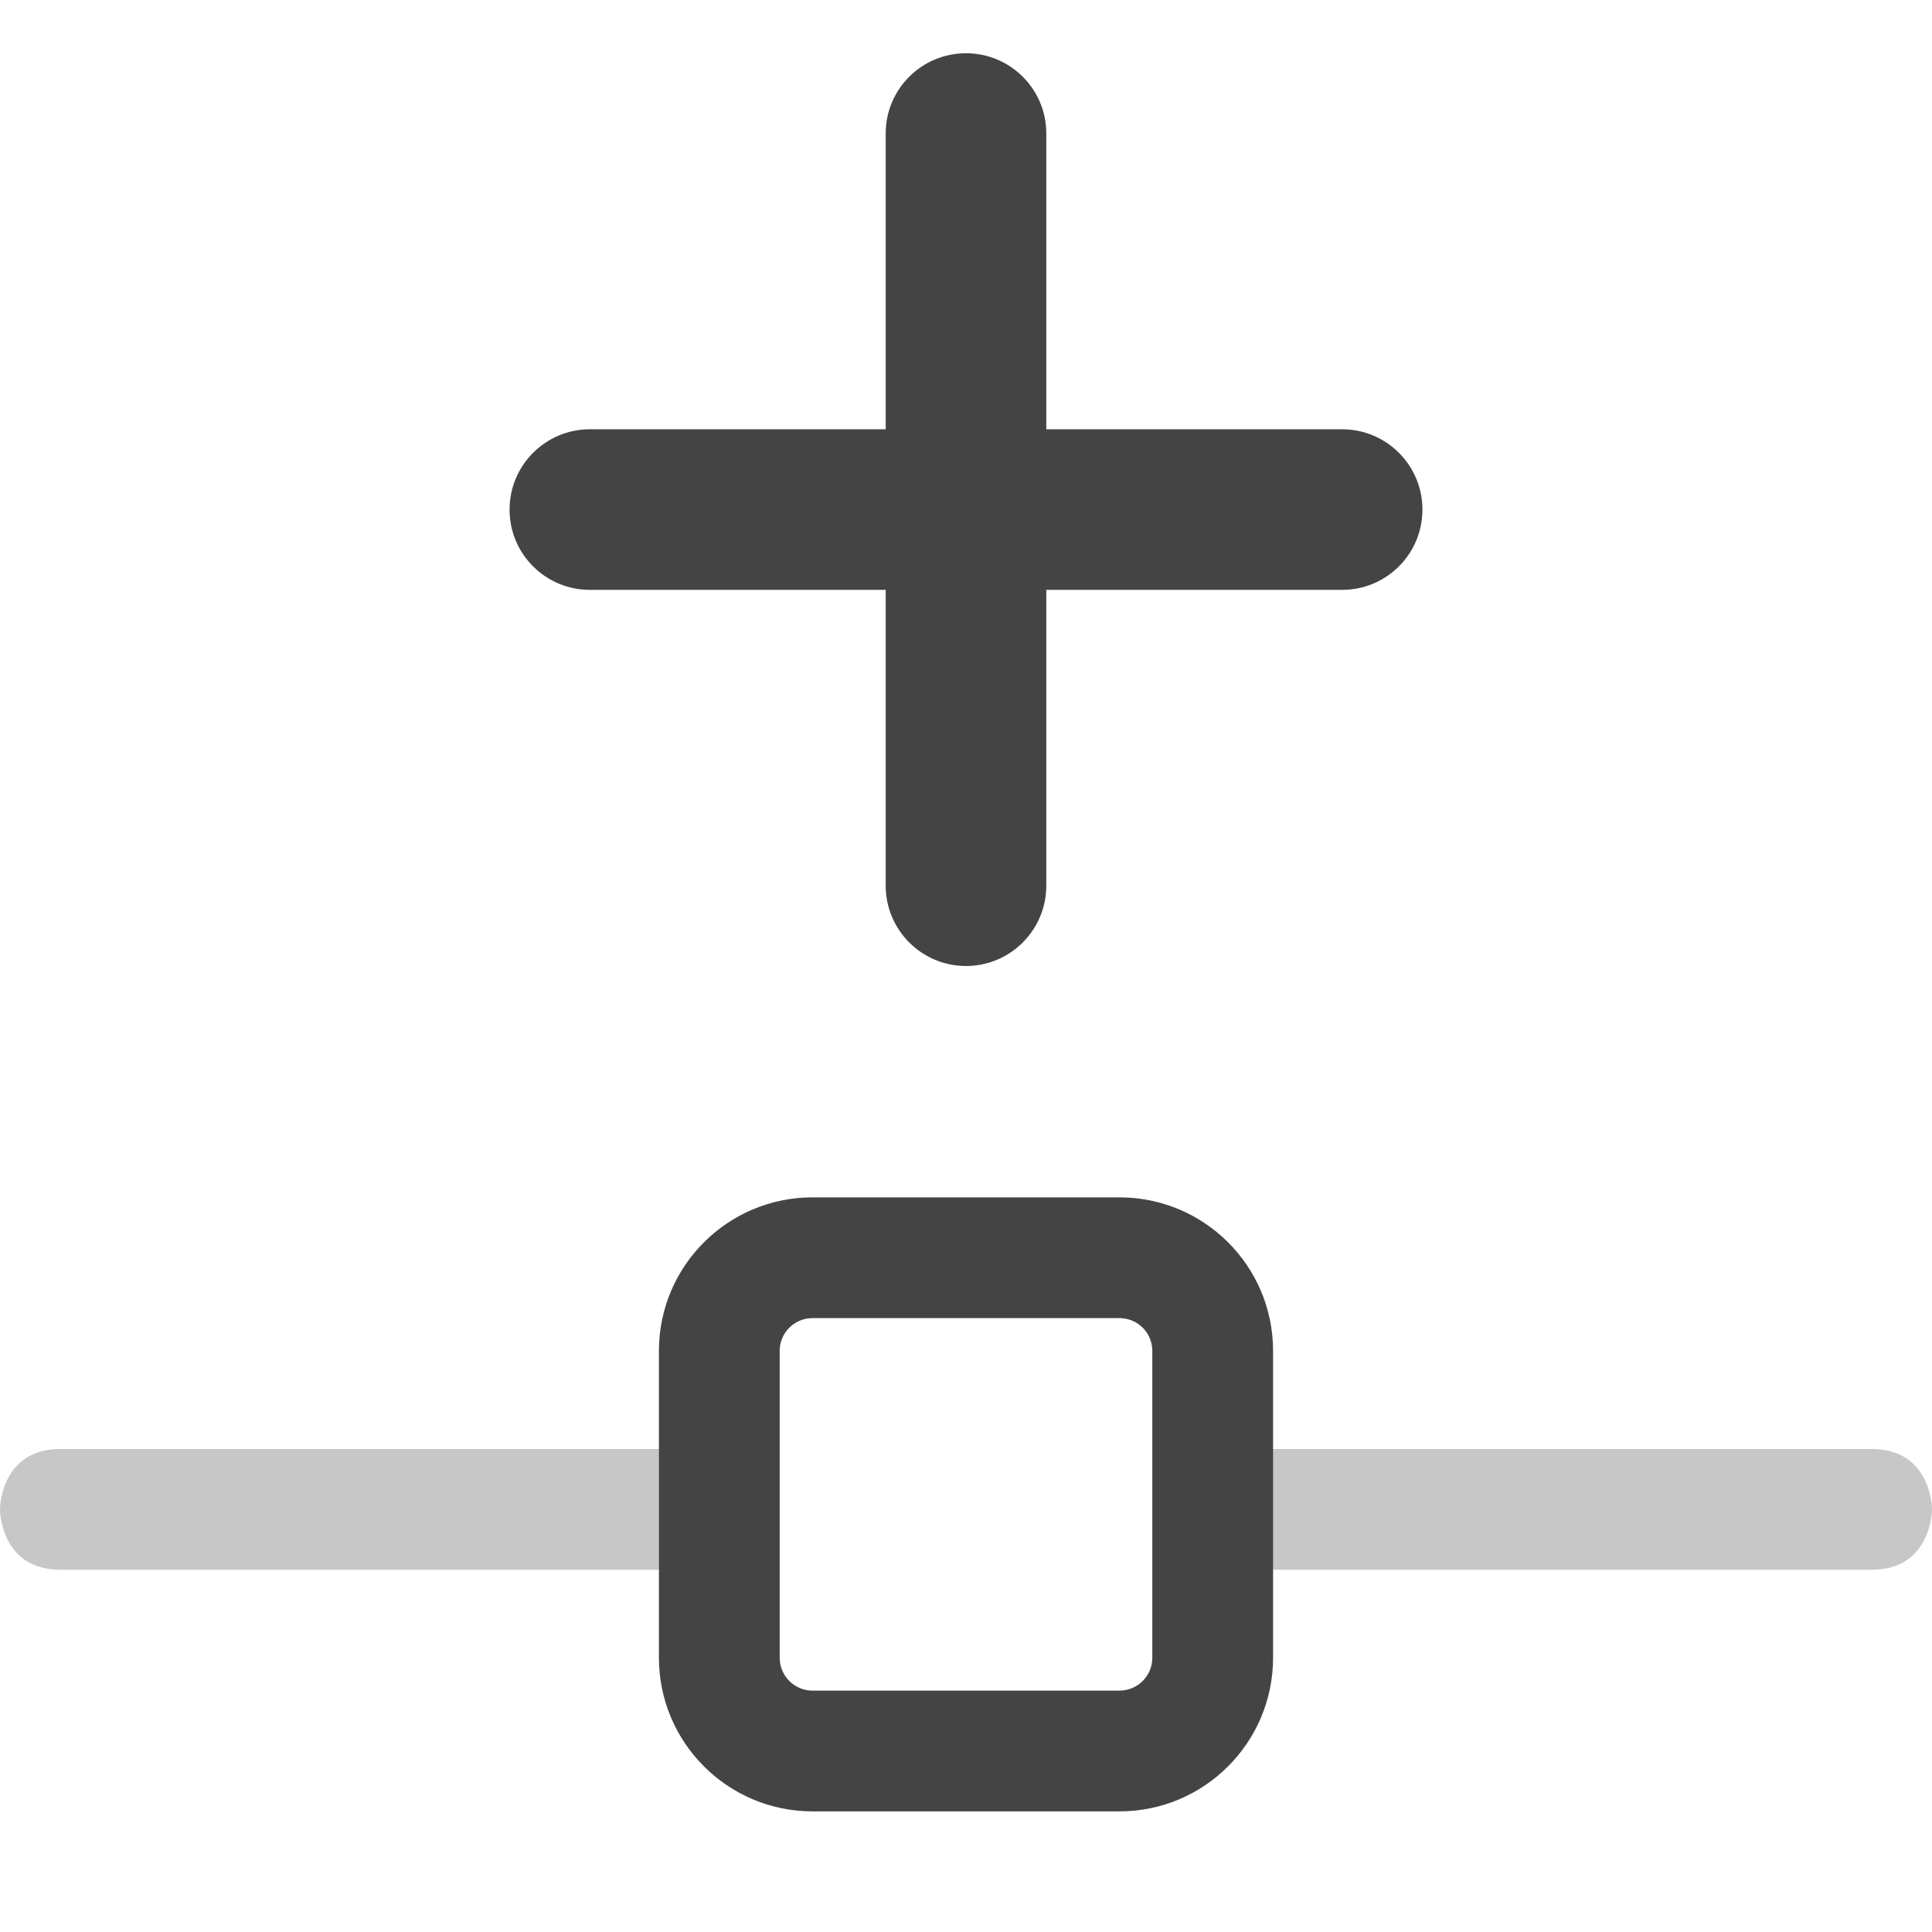
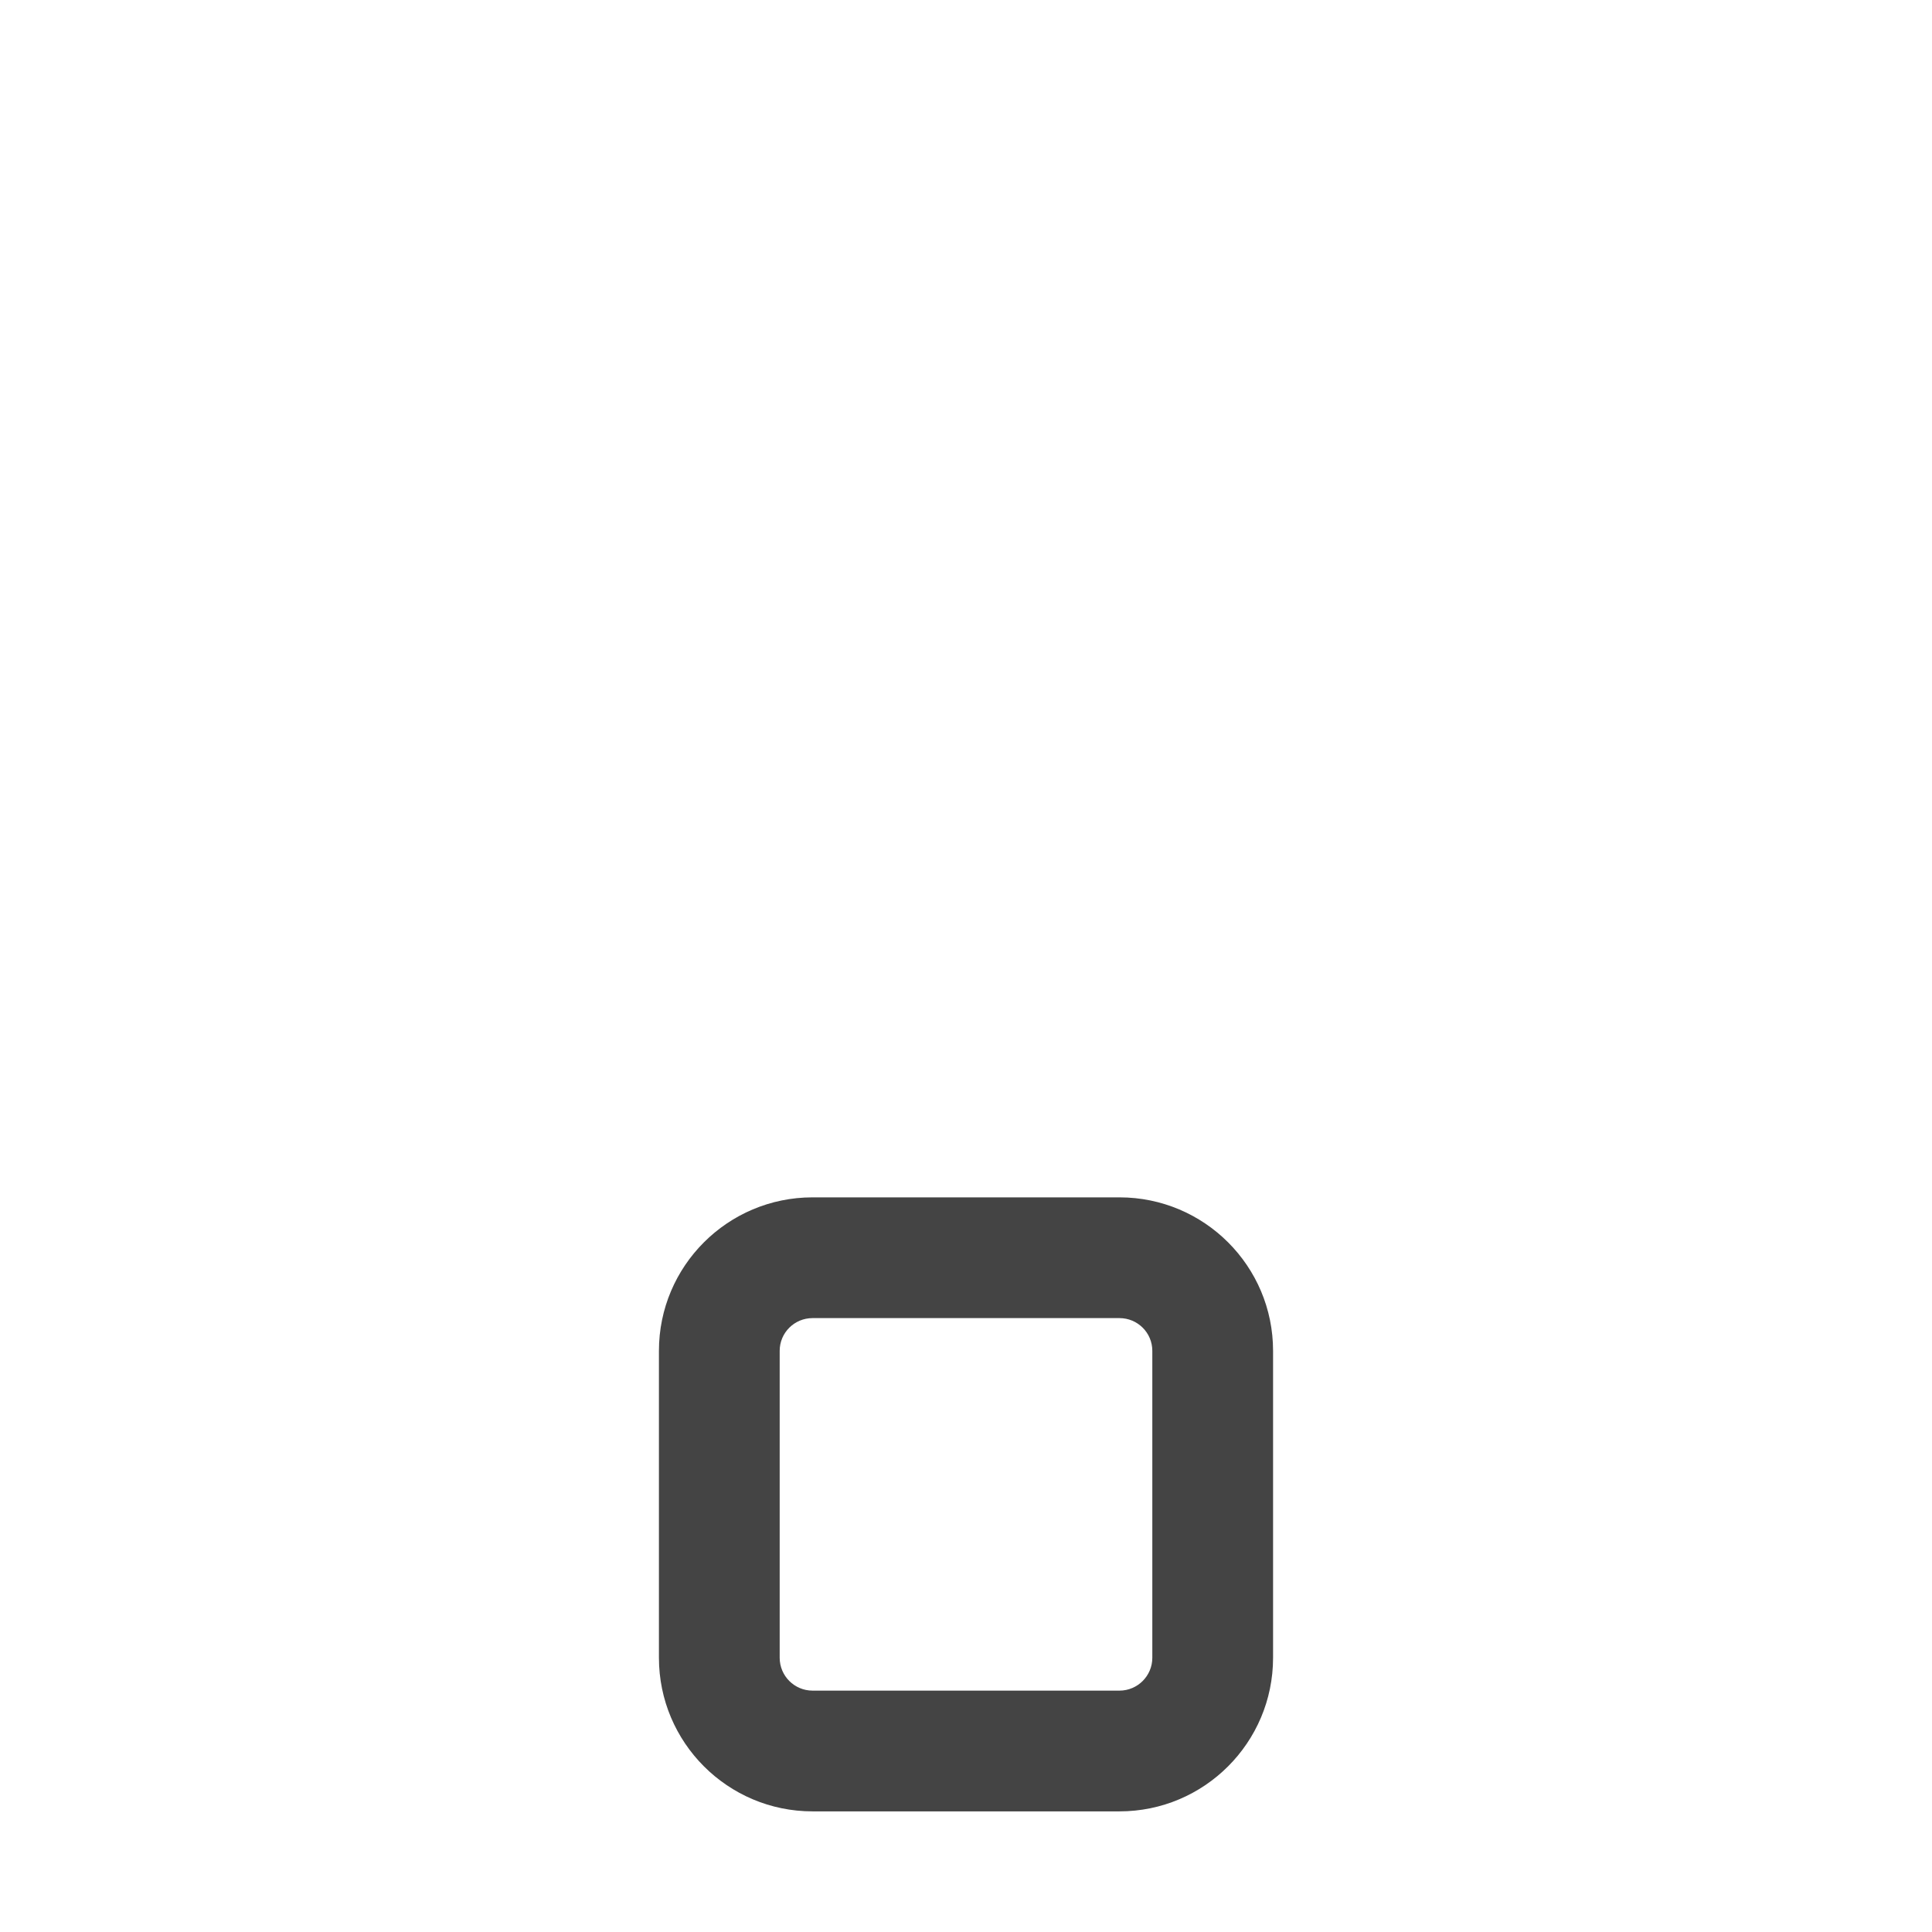
<svg xmlns="http://www.w3.org/2000/svg" style="fill-rule:evenodd;clip-rule:evenodd;stroke-linejoin:round;stroke-miterlimit:2" width="100%" height="100%" viewBox="0 0 16 16" xml:space="preserve">
  <defs>
    <style id="current-color-scheme" type="text/css">
   .ColorScheme-Text { color:#444444; } .ColorScheme-Highlight { color:#4285f4; } .ColorScheme-NeutralText { color:#ff9800; } .ColorScheme-PositiveText { color:#4caf50; } .ColorScheme-NegativeText { color:#f44336; }
  </style>
  </defs>
-   <path style="fill:currentColor;fill-opacity:0.3" class="ColorScheme-Text" d="M5.895,12l0,1l-5.395,0c-0.5,0 -0.5,-0.5 -0.5,-0.5c0,0 0,-0.5 0.5,-0.5l5.395,0Zm4.147,0l5.458,0c0.5,0 0.5,0.5 0.5,0.5c0,0 0,0.5 -0.5,0.5l-5.458,0l-0,-1Z" />
  <path style="fill:currentColor;" class="ColorScheme-Text" d="M10.543,11.187c-0,-0.702 -0.57,-1.271 -1.272,-1.271l-2.542,-0c-0.702,-0 -1.272,0.569 -1.272,1.271l0,2.542c0,0.702 0.57,1.272 1.272,1.272l2.542,-0c0.702,-0 1.272,-0.57 1.272,-1.272l-0,-2.542Zm-1,-0l-0,2.542c-0,0.15 -0.122,0.272 -0.272,0.272l-2.542,-0c-0.15,-0 -0.272,-0.122 -0.272,-0.272l0,-2.542c0,-0.15 0.122,-0.271 0.272,-0.271c-0,-0 2.542,-0 2.542,-0c0.15,-0 0.272,0.121 0.272,0.271Z" />
-   <path style="fill:currentColor;" class="ColorScheme-Text" d="M7.335,3.555l-0,-2.45c-0,-0.367 0.298,-0.664 0.665,-0.664c0.367,-0 0.665,0.297 0.665,0.664l0,2.45l2.45,-0c0.367,-0 0.665,0.298 0.665,0.665c-0,0.368 -0.298,0.665 -0.665,0.665l-2.45,0l0,2.45c0,0.367 -0.298,0.665 -0.665,0.665c-0.367,-0 -0.665,-0.298 -0.665,-0.665l-0,-2.45l-2.45,0c-0.367,0 -0.665,-0.297 -0.665,-0.665c0,-0.367 0.298,-0.665 0.665,-0.665l2.45,-0Z" />
</svg>